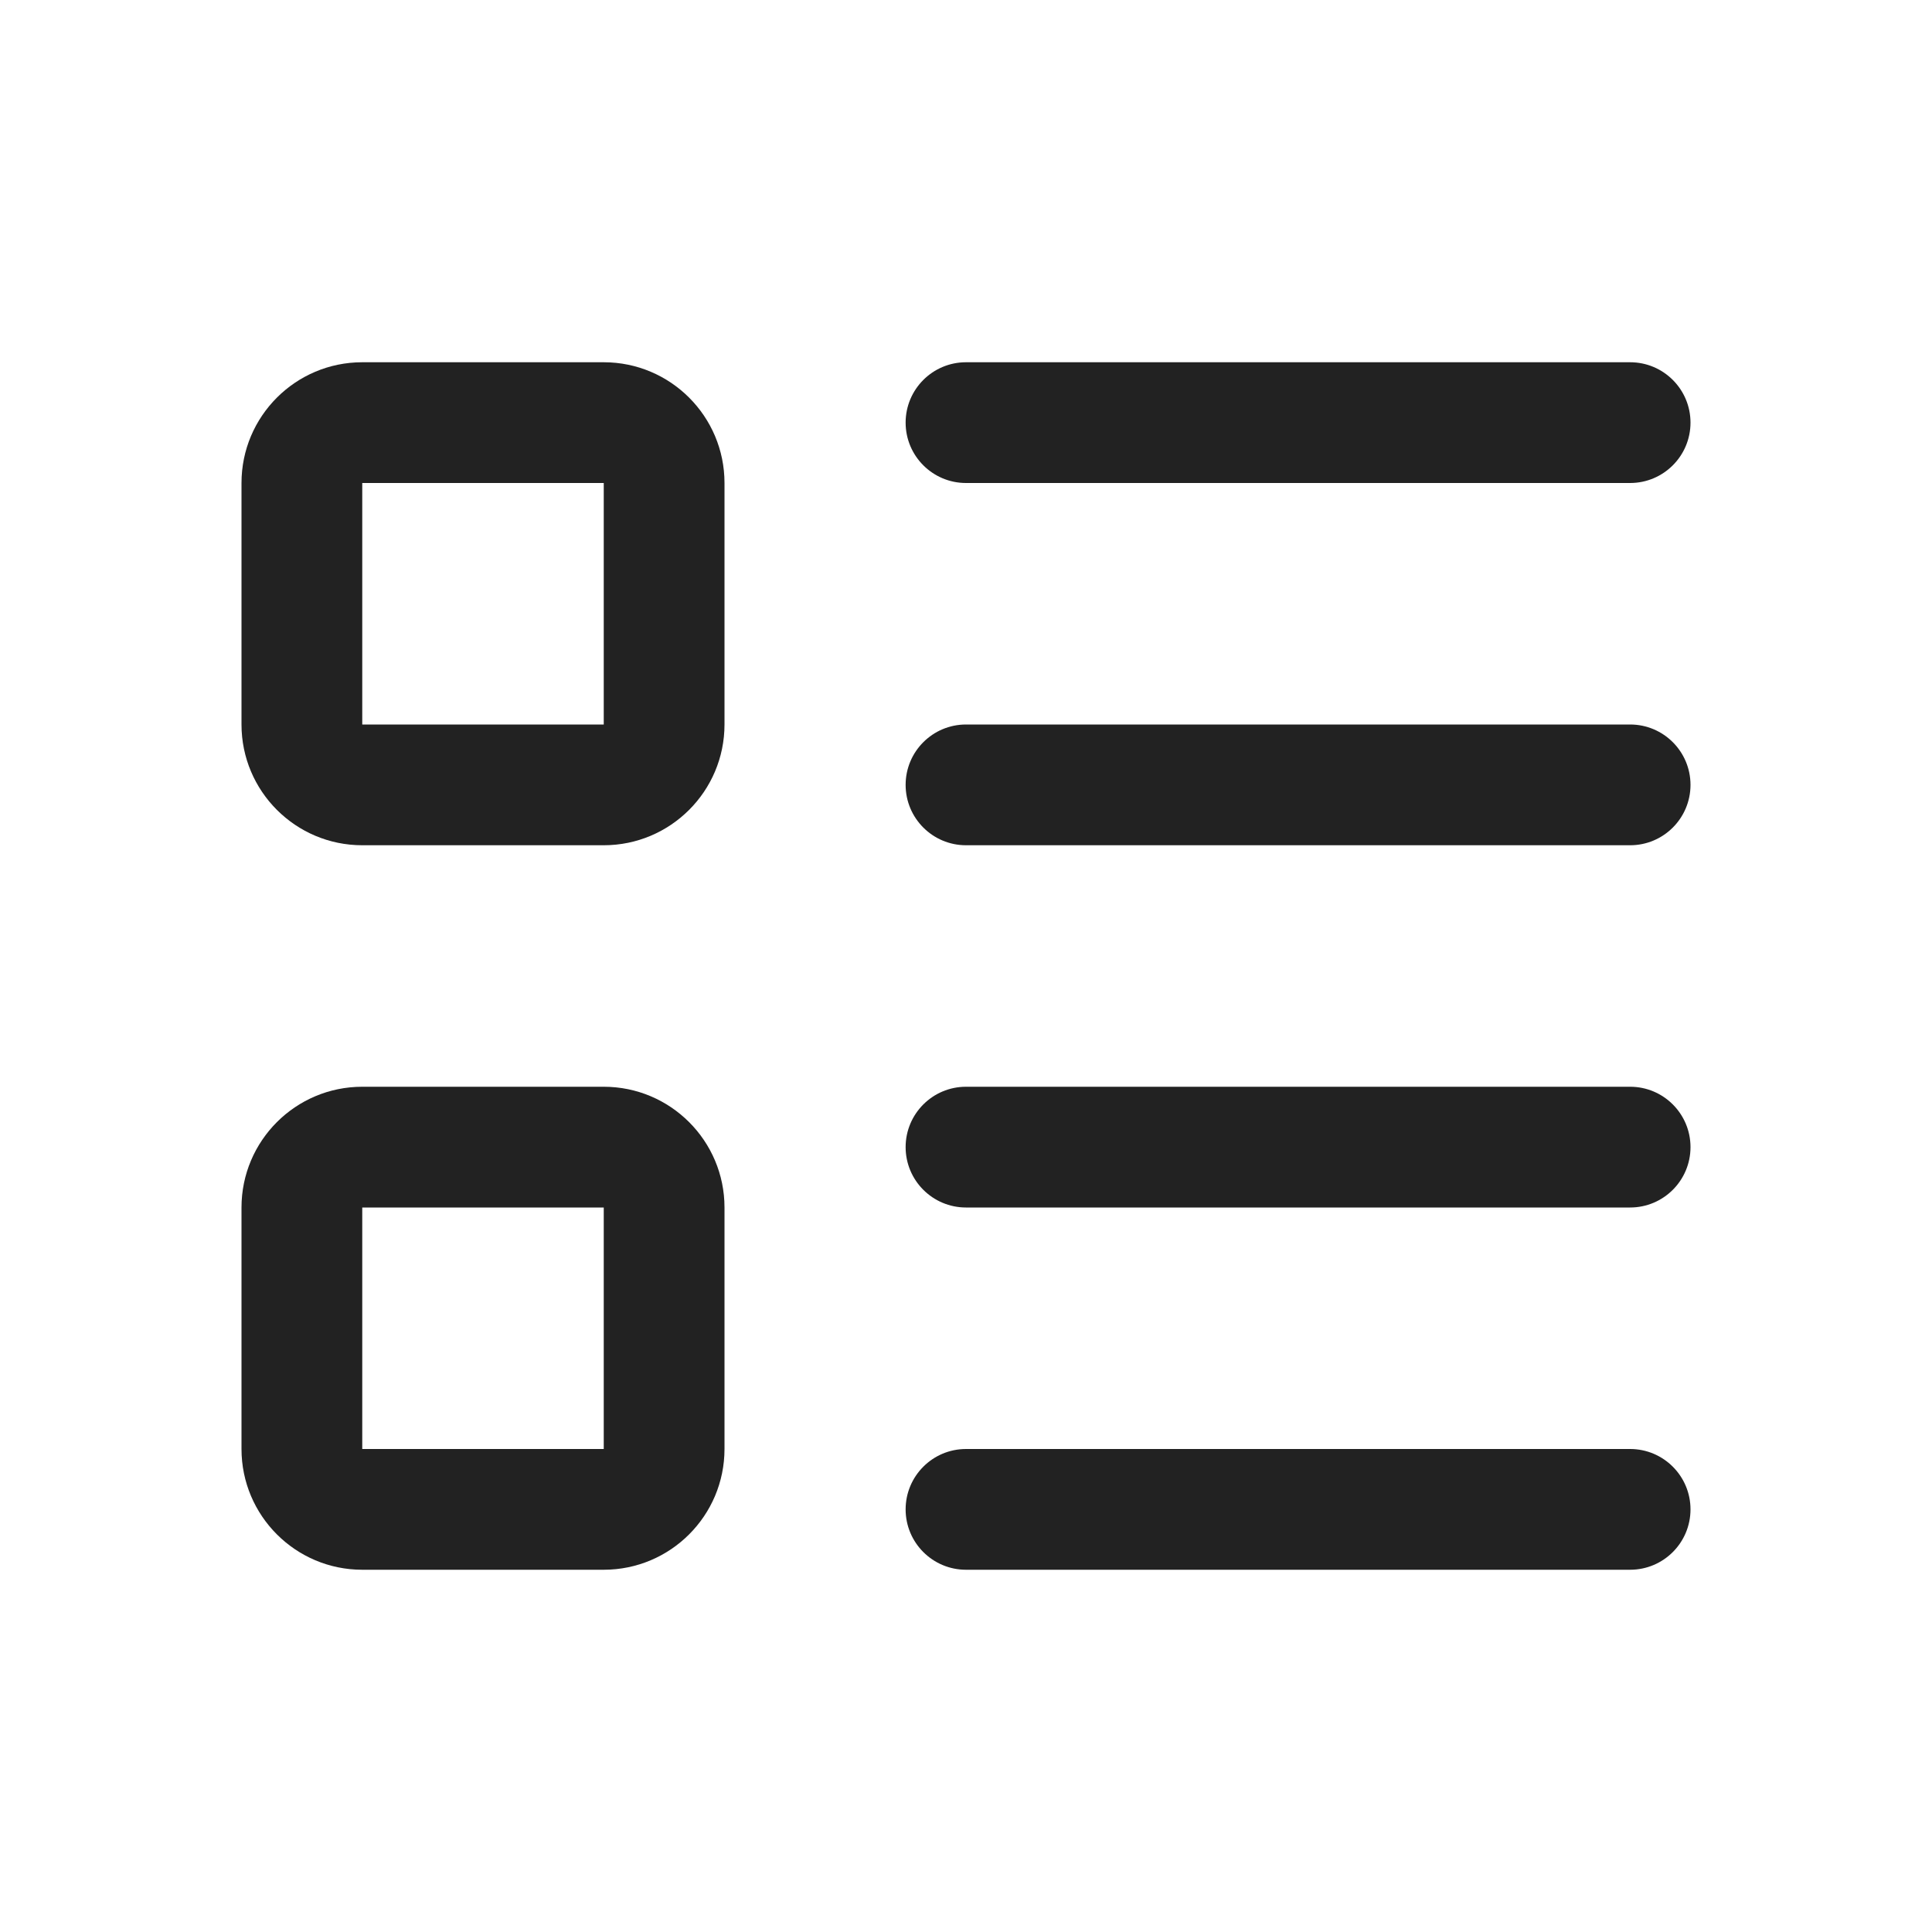
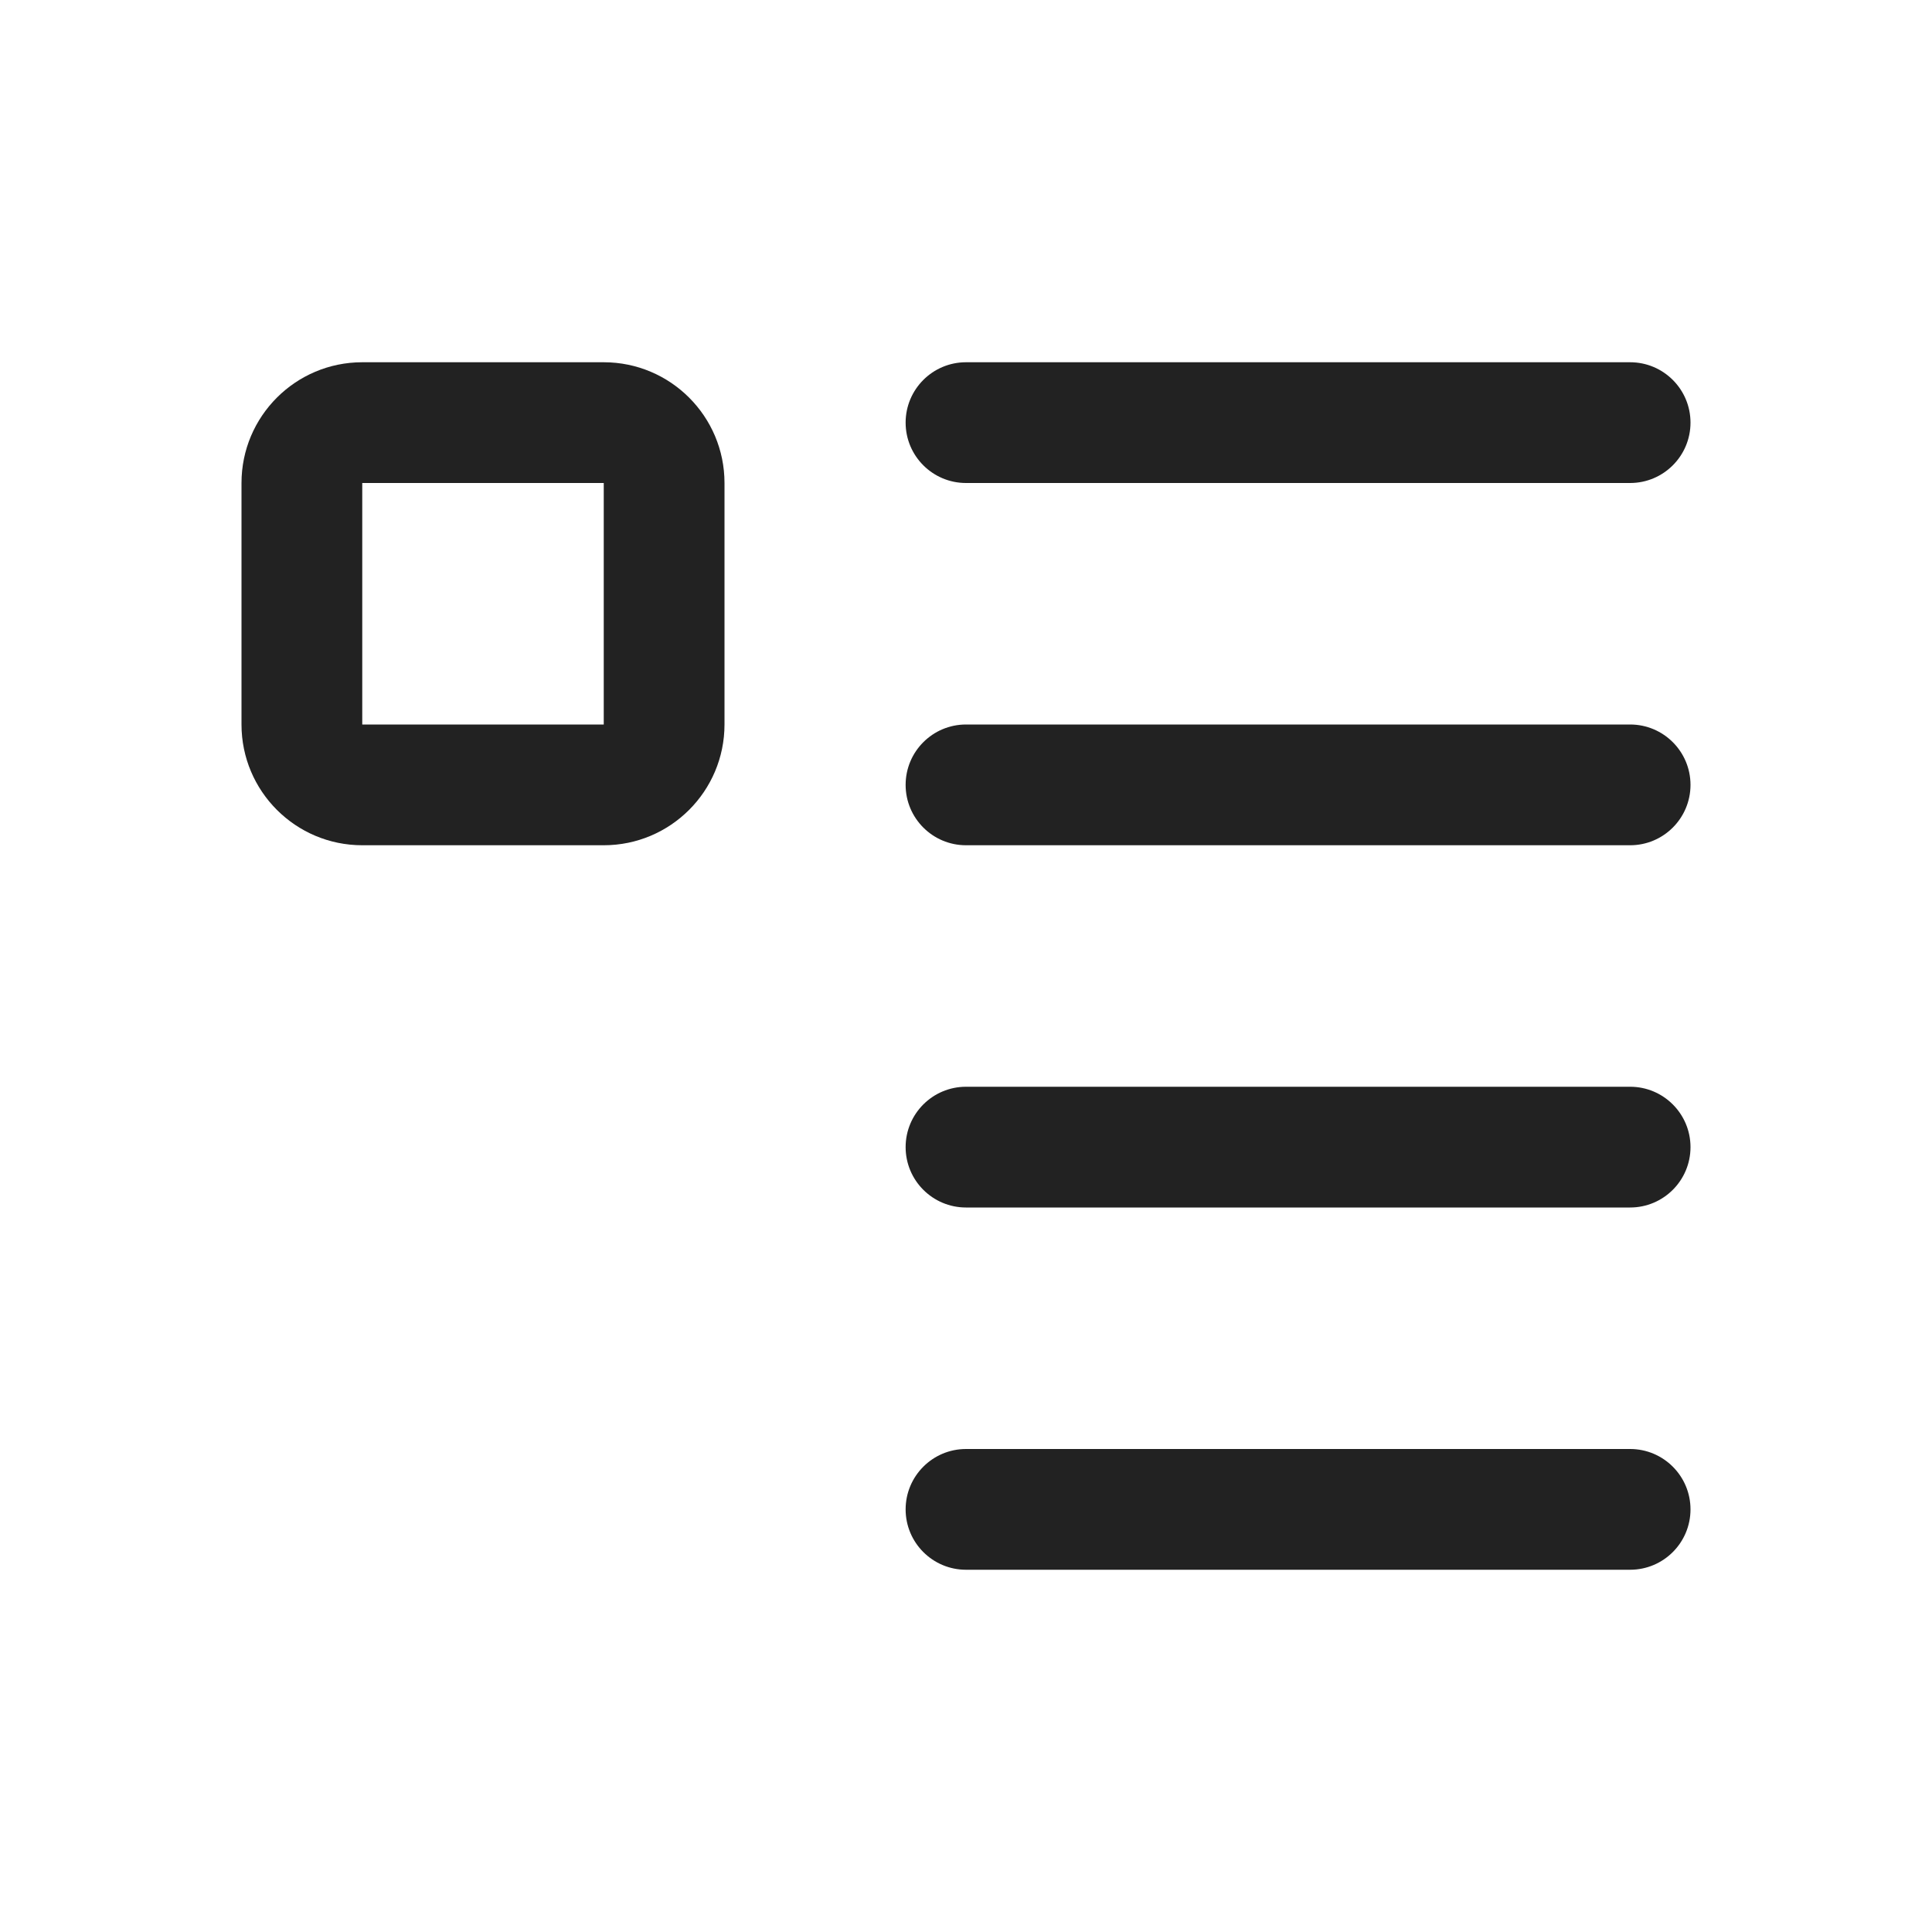
<svg xmlns="http://www.w3.org/2000/svg" width="16" height="16" viewBox="0 0 16 16" fill="none">
  <path fill-rule="evenodd" clip-rule="evenodd" d="M2 4C2 3.448 2.448 3 3 3H5C5.552 3 6 3.448 6 4V6C6 6.552 5.552 7 5 7H3C2.448 7 2 6.552 2 6V4ZM5 4H3V6H5V4Z" fill="#222222" />
  <path d="M8 3C7.724 3 7.5 3.224 7.5 3.5C7.5 3.776 7.724 4 8 4H13.5C13.776 4 14 3.776 14 3.5C14 3.224 13.776 3 13.5 3H8Z" fill="#222222" />
-   <path d="M7.5 6.5C7.5 6.224 7.724 6 8 6H13.5C13.776 6 14 6.224 14 6.5C14 6.776 13.776 7 13.5 7H8C7.724 7 7.5 6.776 7.5 6.5Z" fill="#222222" />
+   <path d="M7.5 6.5C7.5 6.224 7.724 6 8 6H13.5C13.776 6 14 6.224 14 6.5C14 6.776 13.776 7 13.5 7H8C7.724 7 7.5 6.776 7.5 6.5" fill="#222222" />
  <path d="M8 9C7.724 9 7.5 9.224 7.5 9.5C7.5 9.776 7.724 10 8 10H13.5C13.776 10 14 9.776 14 9.5C14 9.224 13.776 9 13.5 9H8Z" fill="#222222" />
  <path d="M8 12C7.724 12 7.5 12.224 7.5 12.5C7.5 12.776 7.724 13 8 13H13.5C13.776 13 14 12.776 14 12.5C14 12.224 13.776 12 13.5 12H8Z" fill="#222222" />
-   <path fill-rule="evenodd" clip-rule="evenodd" d="M3 9C2.448 9 2 9.448 2 10V12C2 12.552 2.448 13 3 13H5C5.552 13 6 12.552 6 12V10C6 9.448 5.552 9 5 9H3ZM3 10H5V12H3V10Z" fill="#222222" />
</svg>